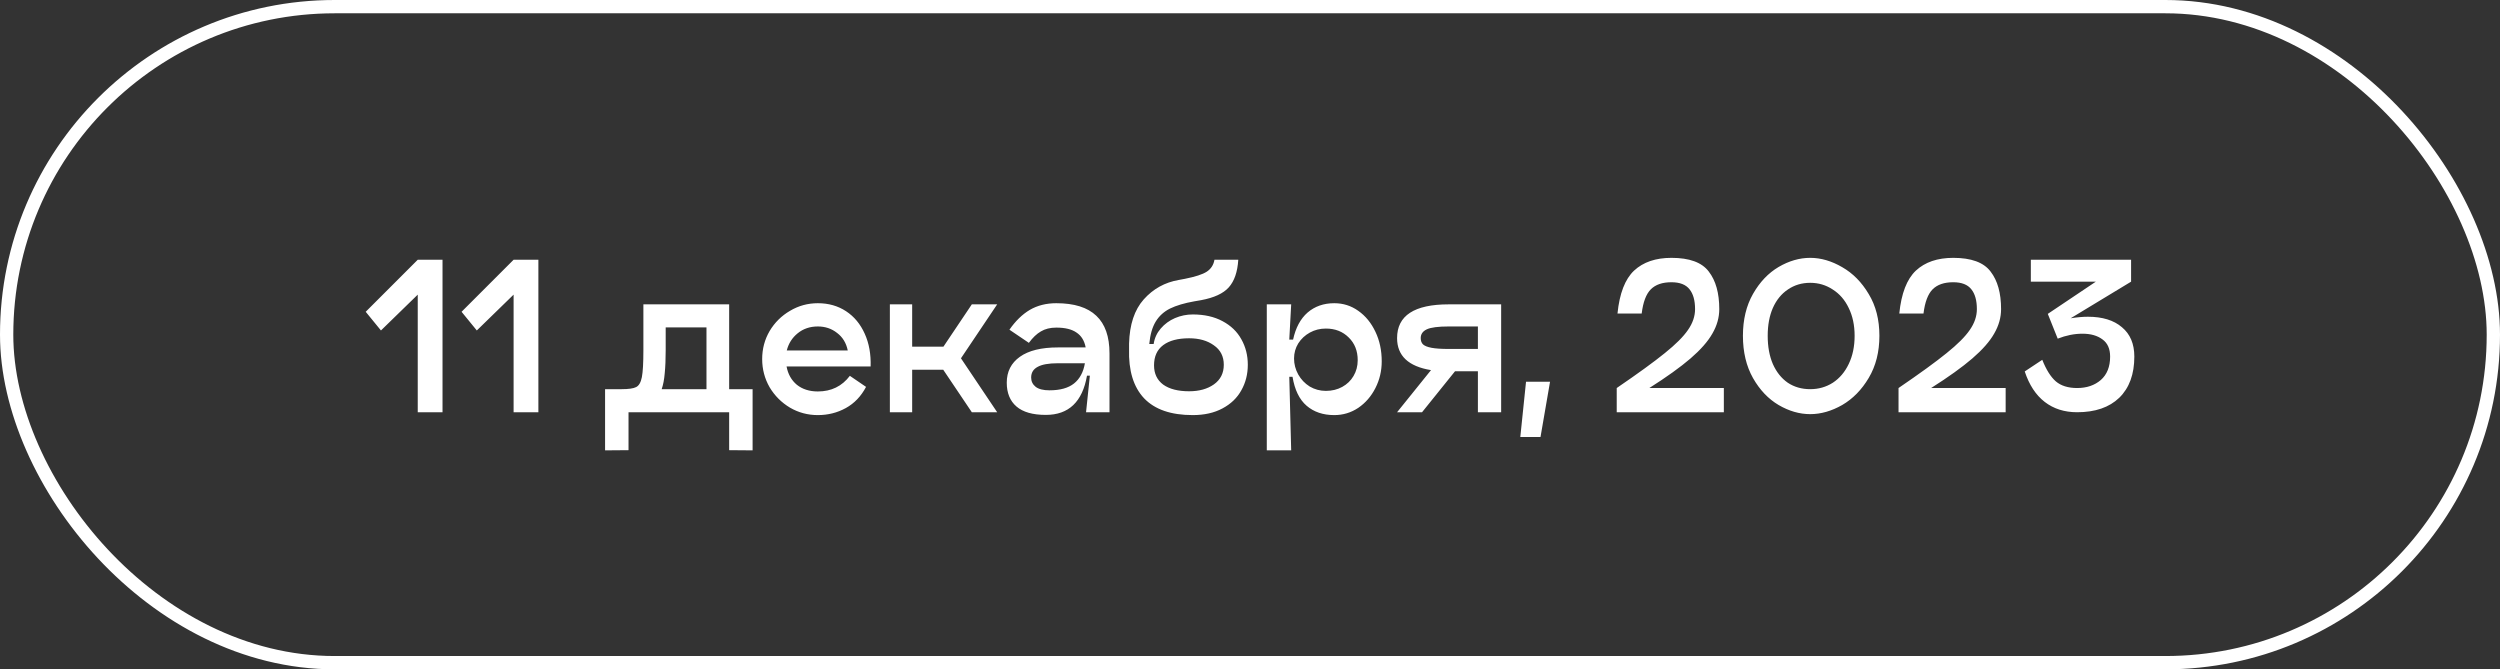
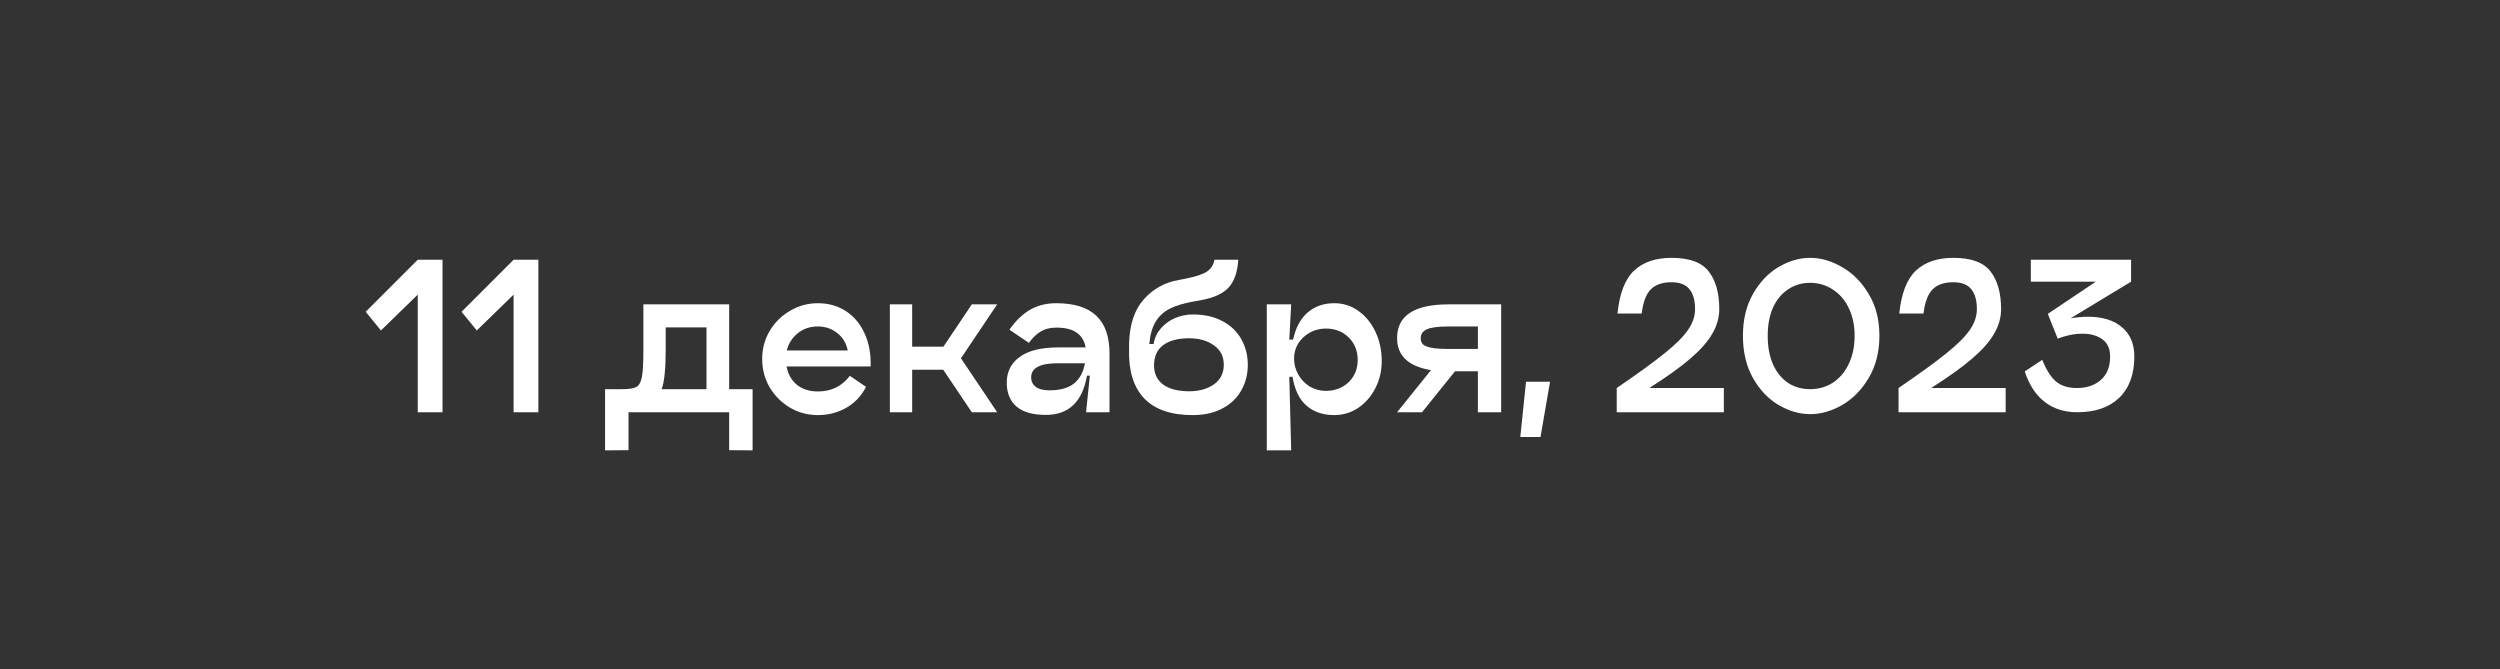
<svg xmlns="http://www.w3.org/2000/svg" width="564" height="151" viewBox="0 0 564 151" fill="none">
  <rect x="0" y="0" width="564" height="151" fill="#333333" stroke="none" />
  <path d="M94.243 58.6H99.832V93H94.243V66.469L85.944 74.553L82.504 70.339L94.243 58.6ZM115.868 58.6H121.458V93H115.868V66.469L107.569 74.553L104.129 70.339L115.868 58.6ZM169.787 87.797V101.6L164.498 101.557V93H141.794V101.557L136.505 101.6V87.797H140.246C141.823 87.797 142.912 87.639 143.514 87.324C144.145 87.009 144.575 86.263 144.804 85.088C145.034 83.913 145.148 81.892 145.148 79.025V68.662H164.498V87.797H169.787ZM159.381 87.797V73.865H150.179V79.025C150.179 81.032 150.108 82.752 149.964 84.185C149.85 85.59 149.62 86.794 149.276 87.797H159.381ZM177.451 82.68C177.766 84.4 178.54 85.776 179.773 86.808C181.034 87.811 182.611 88.313 184.503 88.313C187.542 88.313 189.95 87.138 191.727 84.787L195.382 87.281C194.264 89.402 192.745 90.993 190.824 92.054C188.903 93.115 186.796 93.645 184.503 93.645C182.238 93.645 180.146 93.086 178.225 91.968C176.304 90.821 174.771 89.288 173.624 87.367C172.506 85.418 171.947 83.296 171.947 81.003C171.947 78.71 172.506 76.603 173.624 74.682C174.771 72.761 176.304 71.242 178.225 70.124C180.146 68.977 182.238 68.404 184.503 68.404C186.911 68.404 189.032 69.006 190.867 70.21C192.702 71.414 194.106 73.105 195.081 75.284C196.056 77.434 196.5 79.899 196.414 82.68H177.451ZM184.503 73.65C182.726 73.65 181.206 74.166 179.945 75.198C178.712 76.201 177.895 77.491 177.494 79.068H191.254C190.91 77.377 190.107 76.058 188.846 75.112C187.613 74.137 186.166 73.65 184.503 73.65ZM224.963 68.662L216.793 80.831L224.963 93H219.244L212.794 83.411H205.785V93H200.754V68.662H205.785V78.208H212.837L219.244 68.662H224.963ZM238.305 68.404C242.347 68.404 245.357 69.35 247.335 71.242C249.313 73.105 250.302 75.929 250.302 79.713V93H245.013L245.873 84.744H245.228C244.196 90.649 241.1 93.602 235.94 93.602C232.987 93.602 230.78 92.971 229.318 91.71C227.856 90.449 227.125 88.657 227.125 86.335C227.125 83.841 228.114 81.892 230.092 80.487C232.07 79.082 234.922 78.38 238.649 78.38H244.927C244.64 76.861 243.952 75.743 242.863 75.026C241.802 74.281 240.283 73.908 238.305 73.908C236.929 73.908 235.768 74.195 234.822 74.768C233.876 75.313 232.973 76.173 232.113 77.348L227.727 74.381C229.103 72.403 230.636 70.912 232.328 69.909C234.048 68.906 236.04 68.404 238.305 68.404ZM236.757 88.055C239.165 88.055 241.014 87.539 242.304 86.507C243.594 85.475 244.411 83.956 244.755 81.949H238.649C236.585 81.949 235.065 82.221 234.091 82.766C233.116 83.282 232.629 84.085 232.629 85.174C232.629 86.034 232.973 86.736 233.661 87.281C234.349 87.797 235.381 88.055 236.757 88.055ZM254.717 77.52C254.831 73.22 255.935 69.895 258.028 67.544C260.149 65.165 262.786 63.703 265.94 63.158L267.316 62.9C269.638 62.441 271.272 61.911 272.218 61.309C273.192 60.678 273.78 59.775 273.981 58.6H279.356C279.184 61.352 278.467 63.43 277.206 64.835C275.973 66.211 273.895 67.171 270.971 67.716L269.466 67.974C267.201 68.375 265.366 68.92 263.962 69.608C262.586 70.296 261.511 71.271 260.737 72.532C259.963 73.793 259.475 75.485 259.275 77.606H260.264C260.464 76.287 260.995 75.126 261.855 74.123C262.743 73.091 263.818 72.303 265.079 71.758C266.37 71.213 267.703 70.941 269.079 70.941C271.687 70.941 273.923 71.443 275.787 72.446C277.679 73.449 279.098 74.811 280.044 76.531C281.018 78.251 281.506 80.172 281.506 82.293C281.506 84.414 281.018 86.335 280.044 88.055C279.098 89.775 277.679 91.137 275.787 92.14C273.923 93.143 271.687 93.645 269.079 93.645C264.177 93.645 260.522 92.384 258.113 89.861C255.706 87.31 254.573 83.597 254.717 78.724V77.52ZM260.35 82.422C260.35 84.285 261.038 85.733 262.414 86.765C263.818 87.768 265.768 88.27 268.262 88.27C270.526 88.27 272.39 87.754 273.852 86.722C275.342 85.661 276.088 84.185 276.088 82.293C276.088 80.401 275.342 78.939 273.852 77.907C272.39 76.846 270.526 76.316 268.262 76.316C265.739 76.316 263.79 76.832 262.414 77.864C261.038 78.896 260.35 80.415 260.35 82.422ZM301.01 68.404C303.016 68.404 304.822 68.977 306.428 70.124C308.062 71.271 309.352 72.847 310.298 74.854C311.244 76.832 311.717 79.054 311.717 81.519C311.717 83.669 311.244 85.676 310.298 87.539C309.352 89.402 308.062 90.893 306.428 92.011C304.794 93.1 302.988 93.645 301.01 93.645C298.487 93.645 296.409 92.943 294.775 91.538C293.141 90.133 292.08 87.955 291.593 85.002H290.862L291.292 101.6H285.788V68.662H291.292L290.862 76.617H291.722C292.295 73.951 293.384 71.916 294.99 70.511C296.624 69.106 298.63 68.404 301.01 68.404ZM299.118 88.184C300.494 88.184 301.726 87.883 302.816 87.281C303.905 86.679 304.751 85.862 305.353 84.83C305.983 83.769 306.299 82.58 306.299 81.261C306.299 79.168 305.625 77.463 304.278 76.144C302.93 74.797 301.21 74.123 299.118 74.123C297.799 74.123 296.595 74.424 295.506 75.026C294.416 75.628 293.542 76.445 292.883 77.477C292.252 78.509 291.937 79.641 291.937 80.874C291.937 82.135 292.252 83.339 292.883 84.486C293.513 85.604 294.373 86.507 295.463 87.195C296.581 87.854 297.799 88.184 299.118 88.184ZM338.66 68.662V93H333.414V83.755H328.254L320.815 93H315.182L322.836 83.497C317.734 82.666 315.182 80.258 315.182 76.273C315.182 71.199 319.067 68.662 326.835 68.662H338.66ZM333.414 73.65H326.835C324.456 73.65 322.808 73.865 321.89 74.295C320.973 74.725 320.514 75.384 320.514 76.273C320.514 76.875 320.686 77.348 321.03 77.692C321.403 78.036 322.048 78.294 322.965 78.466C323.883 78.638 325.173 78.724 326.835 78.724H333.414V73.65ZM349.689 86.12L347.539 98.59H342.981L344.271 86.12H349.689ZM364.905 70.726C365.364 66.197 366.611 62.972 368.646 61.051C370.71 59.13 373.519 58.17 377.074 58.17C381.145 58.17 383.954 59.202 385.502 61.266C387.079 63.301 387.867 66.125 387.867 69.737C387.867 71.629 387.351 73.464 386.319 75.241C385.316 77.018 383.667 78.896 381.374 80.874C379.109 82.823 376.013 85.045 372.086 87.539H388.899V93H364.733V87.539C369.52 84.271 373.132 81.648 375.569 79.67C378.034 77.692 379.783 75.943 380.815 74.424C381.876 72.905 382.406 71.342 382.406 69.737C382.406 67.788 381.99 66.297 381.159 65.265C380.328 64.204 378.966 63.674 377.074 63.674C375.039 63.674 373.491 64.204 372.43 65.265C371.369 66.326 370.681 68.146 370.366 70.726H364.905ZM408.383 93.43C405.975 93.43 403.595 92.742 401.245 91.366C398.923 89.99 397.002 87.969 395.483 85.303C393.963 82.608 393.204 79.426 393.204 75.757C393.204 72.116 393.963 68.963 395.483 66.297C397.002 63.631 398.923 61.61 401.245 60.234C403.595 58.858 405.975 58.17 408.383 58.17C410.791 58.17 413.199 58.872 415.607 60.277C418.015 61.653 420.007 63.674 421.584 66.34C423.189 68.977 423.992 72.116 423.992 75.757C423.992 79.398 423.189 82.565 421.584 85.26C420.007 87.926 418.015 89.961 415.607 91.366C413.199 92.742 410.791 93.43 408.383 93.43ZM408.383 87.797C410.275 87.797 411.98 87.31 413.5 86.335C415.019 85.332 416.209 83.927 417.069 82.121C417.957 80.286 418.402 78.165 418.402 75.757C418.402 73.378 417.957 71.285 417.069 69.479C416.209 67.673 415.005 66.283 413.457 65.308C411.937 64.305 410.246 63.803 408.383 63.803C406.491 63.803 404.814 64.305 403.352 65.308C401.89 66.283 400.757 67.673 399.955 69.479C399.181 71.256 398.794 73.349 398.794 75.757C398.794 78.194 399.181 80.315 399.955 82.121C400.757 83.927 401.875 85.332 403.309 86.335C404.771 87.31 406.462 87.797 408.383 87.797ZM428.481 70.726C428.94 66.197 430.187 62.972 432.222 61.051C434.286 59.13 437.096 58.17 440.65 58.17C444.721 58.17 447.53 59.202 449.078 61.266C450.655 63.301 451.443 66.125 451.443 69.737C451.443 71.629 450.927 73.464 449.895 75.241C448.892 77.018 447.244 78.896 444.95 80.874C442.686 82.823 439.59 85.045 435.662 87.539H452.475V93H428.309V87.539C433.097 84.271 436.709 81.648 439.145 79.67C441.611 77.692 443.359 75.943 444.391 74.424C445.452 72.905 445.982 71.342 445.982 69.737C445.982 67.788 445.567 66.297 444.735 65.265C443.904 64.204 442.542 63.674 440.65 63.674C438.615 63.674 437.067 64.204 436.006 65.265C434.946 66.326 434.258 68.146 433.942 70.726H428.481ZM460.736 81.175C461.625 83.411 462.642 85.031 463.789 86.034C464.964 87.037 466.57 87.539 468.605 87.539C470.755 87.539 472.532 86.937 473.937 85.733C475.342 84.5 476.044 82.737 476.044 80.444C476.044 78.695 475.471 77.405 474.324 76.574C473.177 75.714 471.672 75.284 469.809 75.284C467.974 75.284 466.111 75.657 464.219 76.402L461.983 70.812L472.819 63.545H458.156V58.6H480.774V63.545L467.143 71.801C468.605 71.572 469.895 71.457 471.013 71.457C474.31 71.457 476.875 72.245 478.71 73.822C480.573 75.37 481.505 77.577 481.505 80.444C481.505 84.429 480.373 87.525 478.108 89.732C475.843 91.911 472.676 93 468.605 93C465.738 93 463.302 92.226 461.295 90.678C459.288 89.13 457.783 86.837 456.78 83.798L460.736 81.175Z" fill="white" />
-   <rect x="1.5" y="1.5" width="561" height="148" rx="74" stroke="white" stroke-width="3" />
</svg>